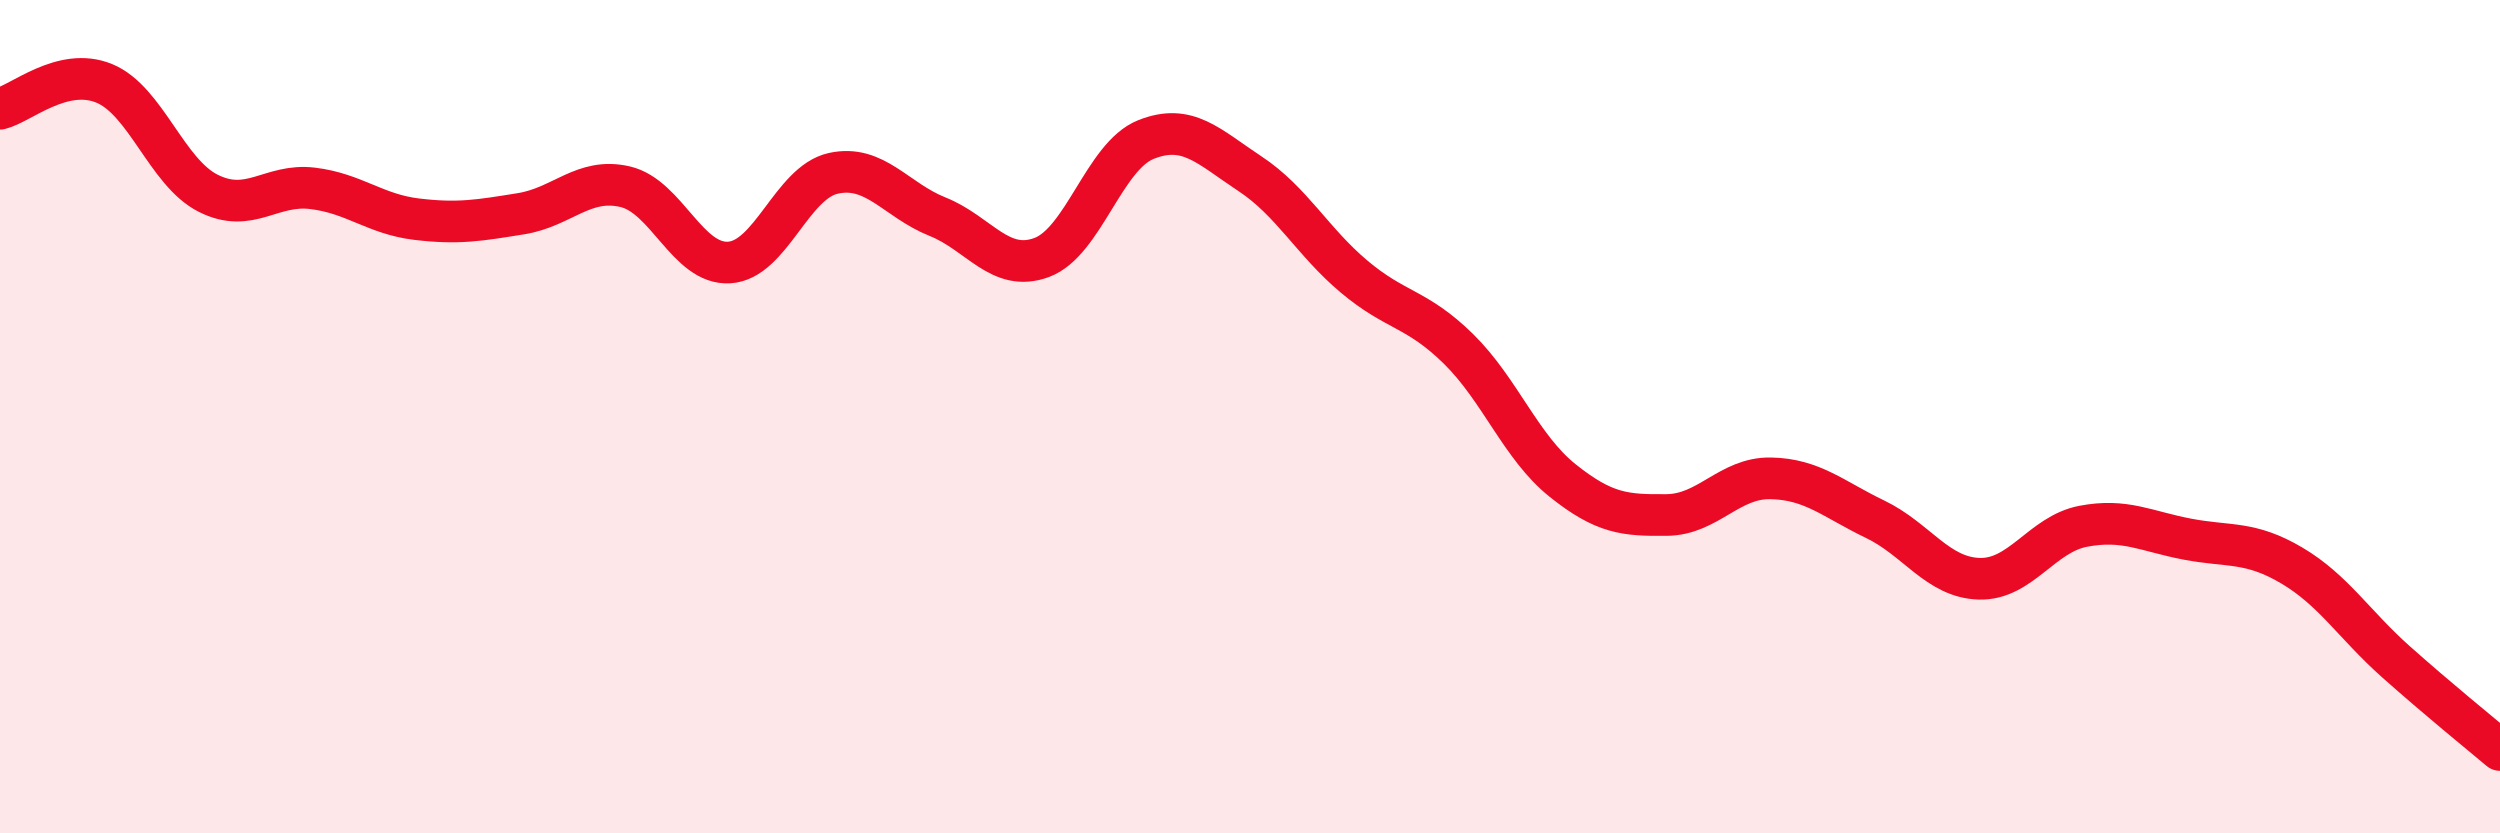
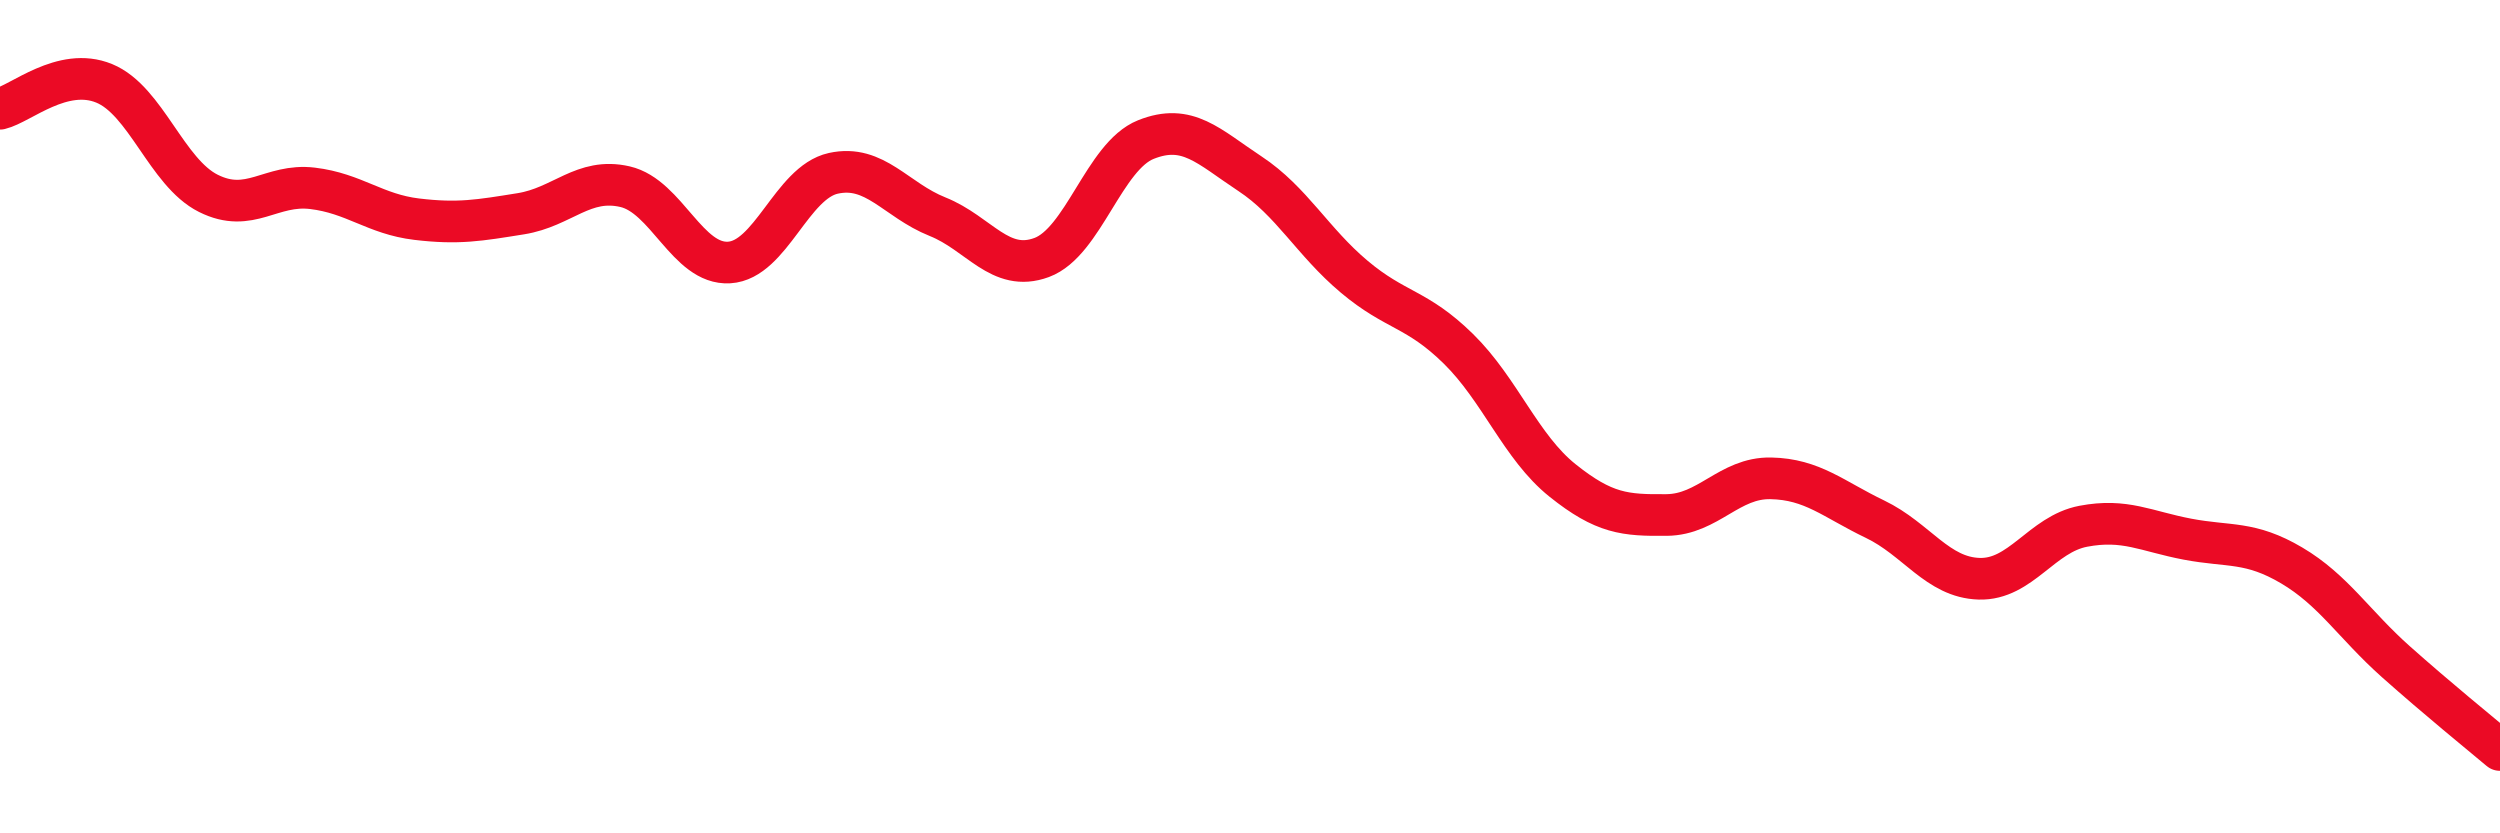
<svg xmlns="http://www.w3.org/2000/svg" width="60" height="20" viewBox="0 0 60 20">
-   <path d="M 0,2.61 C 0.5,2.49 1.5,1.59 2.5,2 C 3.5,2.41 4,4.14 5,4.64 C 6,5.14 6.5,4.4 7.5,4.52 C 8.5,4.64 9,5.14 10,5.26 C 11,5.38 11.5,5.29 12.5,5.13 C 13.5,4.97 14,4.25 15,4.48 C 16,4.71 16.5,6.36 17.5,6.3 C 18.5,6.24 19,4.38 20,4.16 C 21,3.94 21.5,4.8 22.5,5.2 C 23.5,5.6 24,6.55 25,6.18 C 26,5.81 26.5,3.75 27.5,3.35 C 28.5,2.95 29,3.51 30,4.17 C 31,4.83 31.5,5.8 32.5,6.64 C 33.5,7.48 34,7.39 35,8.37 C 36,9.35 36.5,10.73 37.5,11.53 C 38.5,12.33 39,12.37 40,12.36 C 41,12.35 41.5,11.46 42.5,11.48 C 43.5,11.5 44,11.98 45,12.46 C 46,12.94 46.5,13.86 47.5,13.89 C 48.5,13.92 49,12.82 50,12.63 C 51,12.44 51.5,12.75 52.5,12.94 C 53.5,13.13 54,12.98 55,13.57 C 56,14.16 56.5,14.99 57.5,15.88 C 58.5,16.77 59.5,17.58 60,18L60 20L0 20Z" fill="#EB0A25" opacity="0.1" stroke-linecap="round" stroke-linejoin="round" />
  <path d="M 0,2.61 C 0.5,2.49 1.5,1.59 2.5,2 C 3.5,2.41 4,4.14 5,4.64 C 6,5.14 6.5,4.4 7.5,4.52 C 8.5,4.64 9,5.14 10,5.26 C 11,5.38 11.5,5.29 12.5,5.13 C 13.5,4.97 14,4.25 15,4.48 C 16,4.71 16.5,6.36 17.5,6.3 C 18.5,6.24 19,4.38 20,4.16 C 21,3.94 21.5,4.8 22.5,5.2 C 23.5,5.6 24,6.55 25,6.18 C 26,5.81 26.5,3.75 27.5,3.35 C 28.5,2.95 29,3.51 30,4.17 C 31,4.83 31.5,5.8 32.5,6.64 C 33.5,7.48 34,7.39 35,8.37 C 36,9.35 36.5,10.73 37.5,11.53 C 38.5,12.33 39,12.37 40,12.36 C 41,12.35 41.5,11.46 42.5,11.48 C 43.5,11.5 44,11.98 45,12.46 C 46,12.94 46.5,13.86 47.5,13.89 C 48.5,13.92 49,12.82 50,12.63 C 51,12.44 51.5,12.75 52.5,12.94 C 53.5,13.13 54,12.98 55,13.57 C 56,14.16 56.5,14.99 57.5,15.88 C 58.5,16.77 59.5,17.58 60,18" stroke="#EB0A25" stroke-width="1" fill="none" stroke-linecap="round" stroke-linejoin="round" />
</svg>